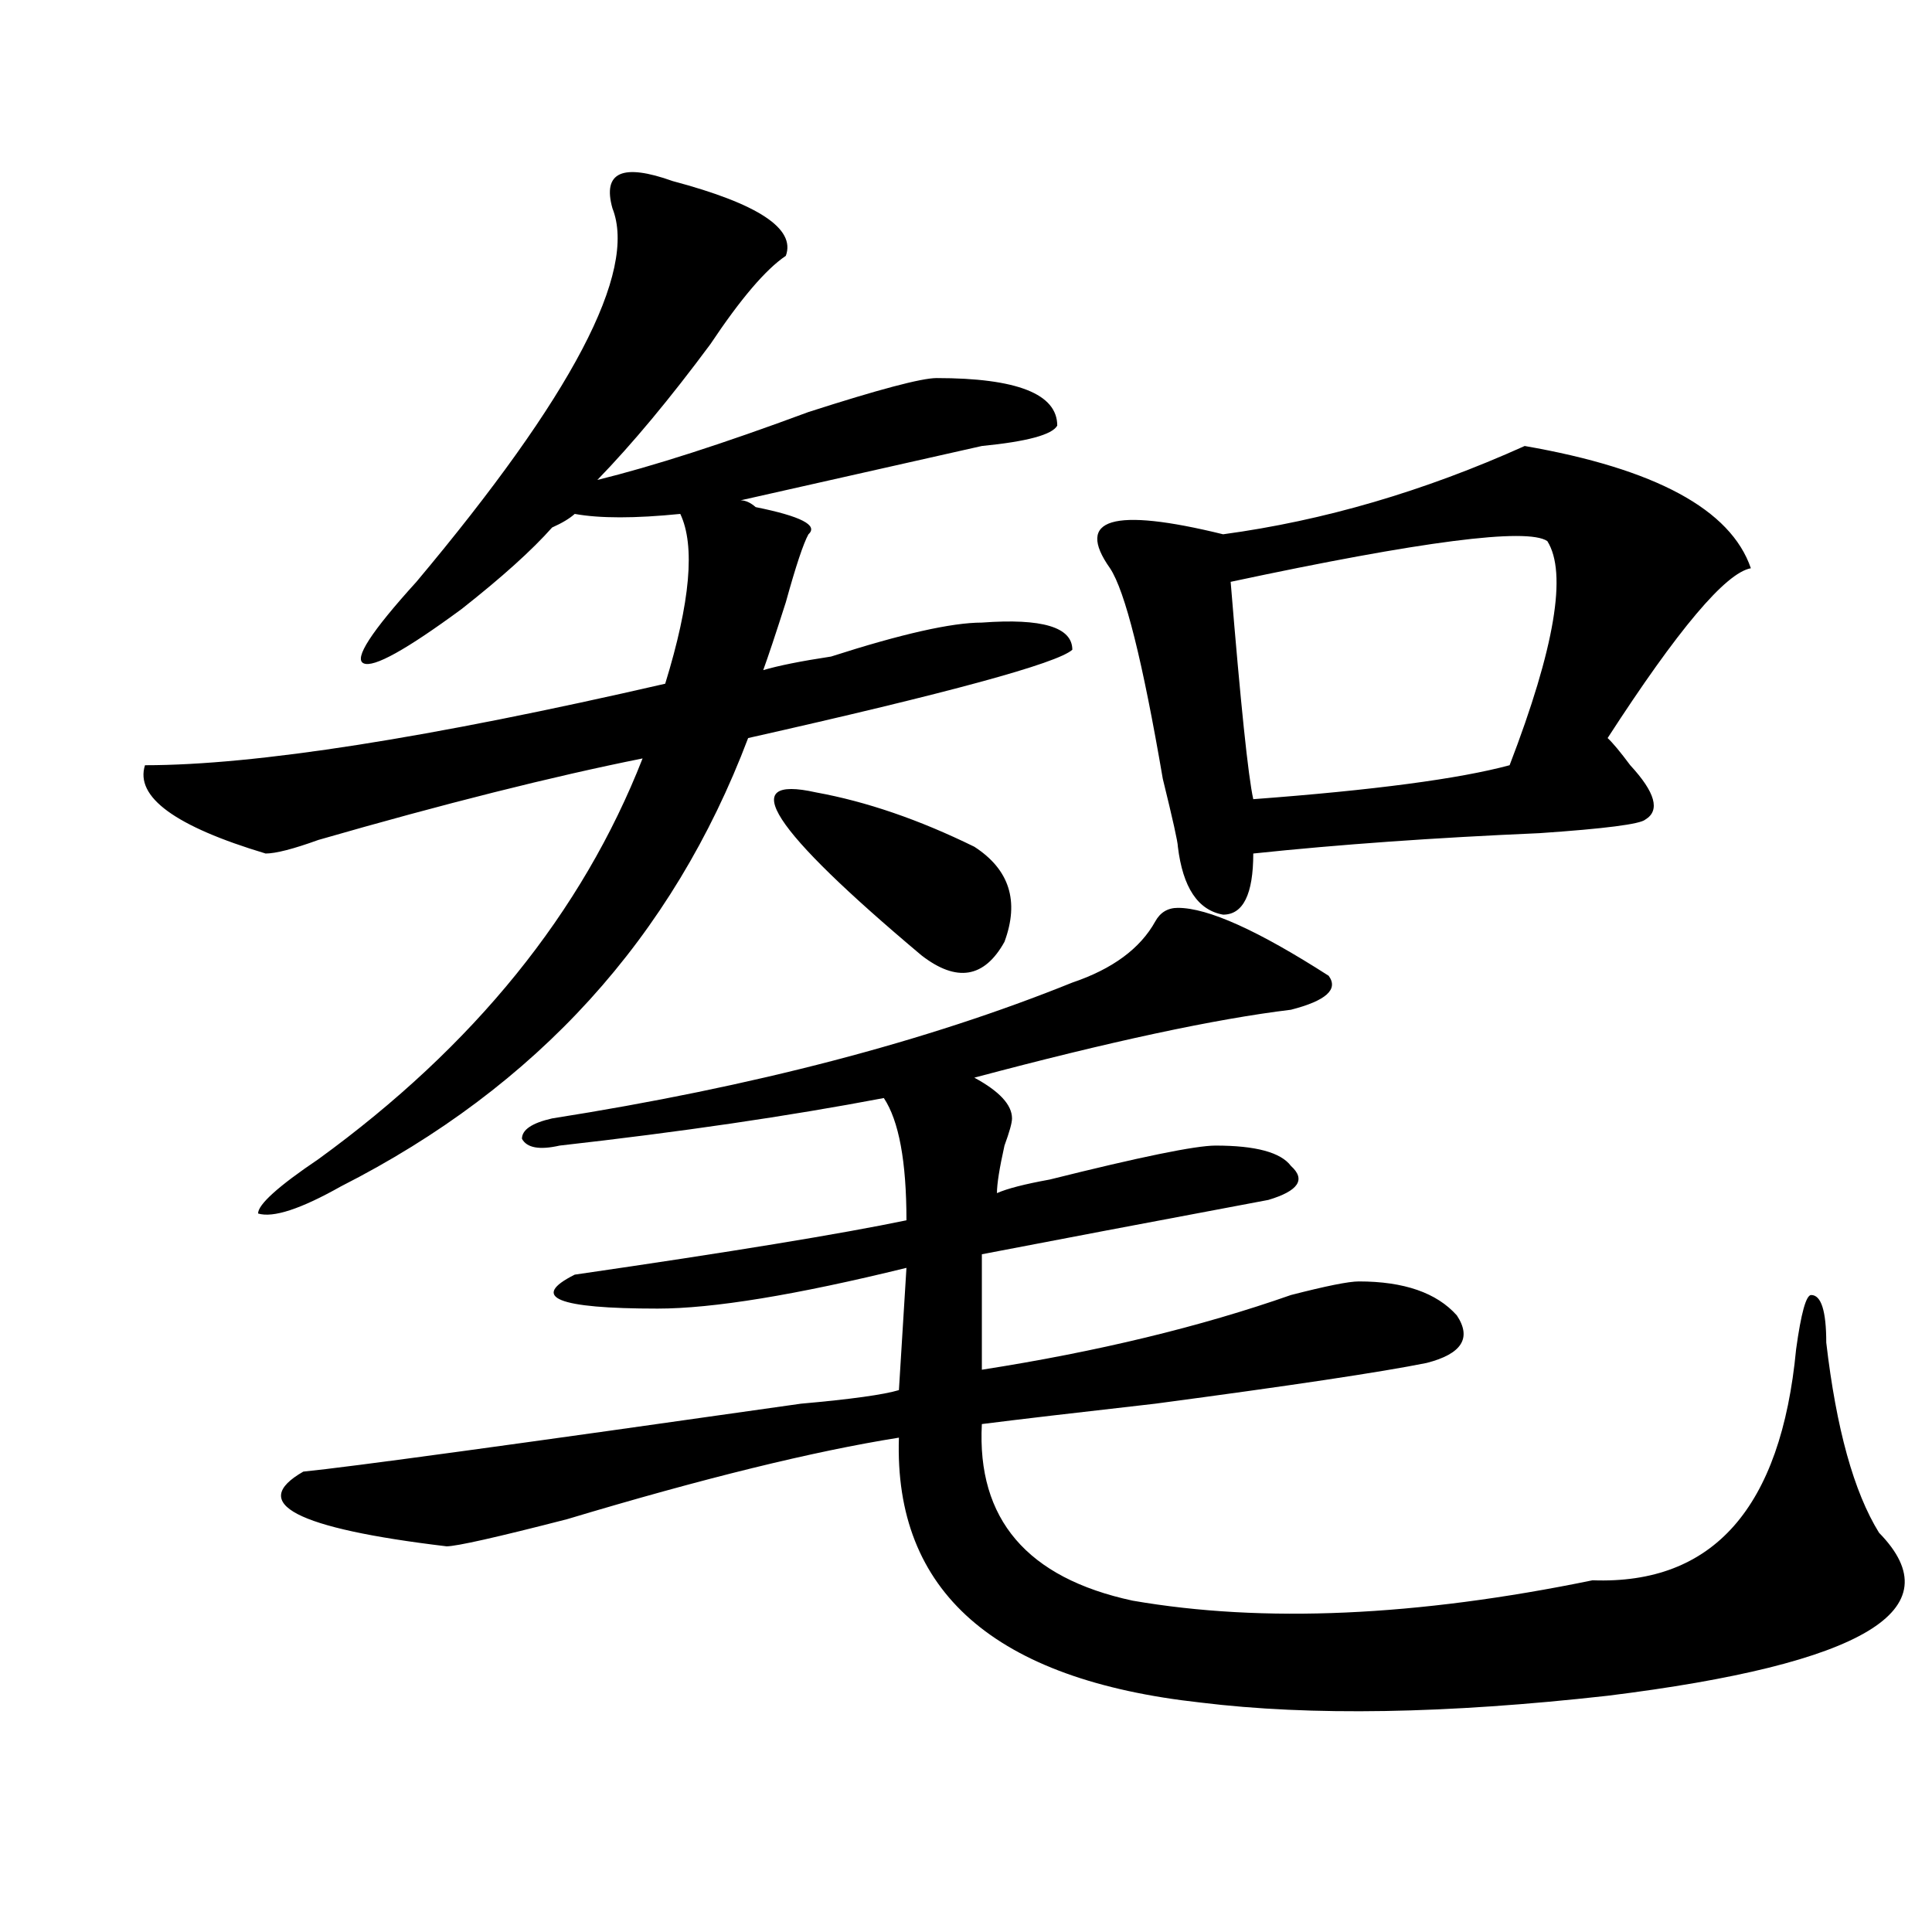
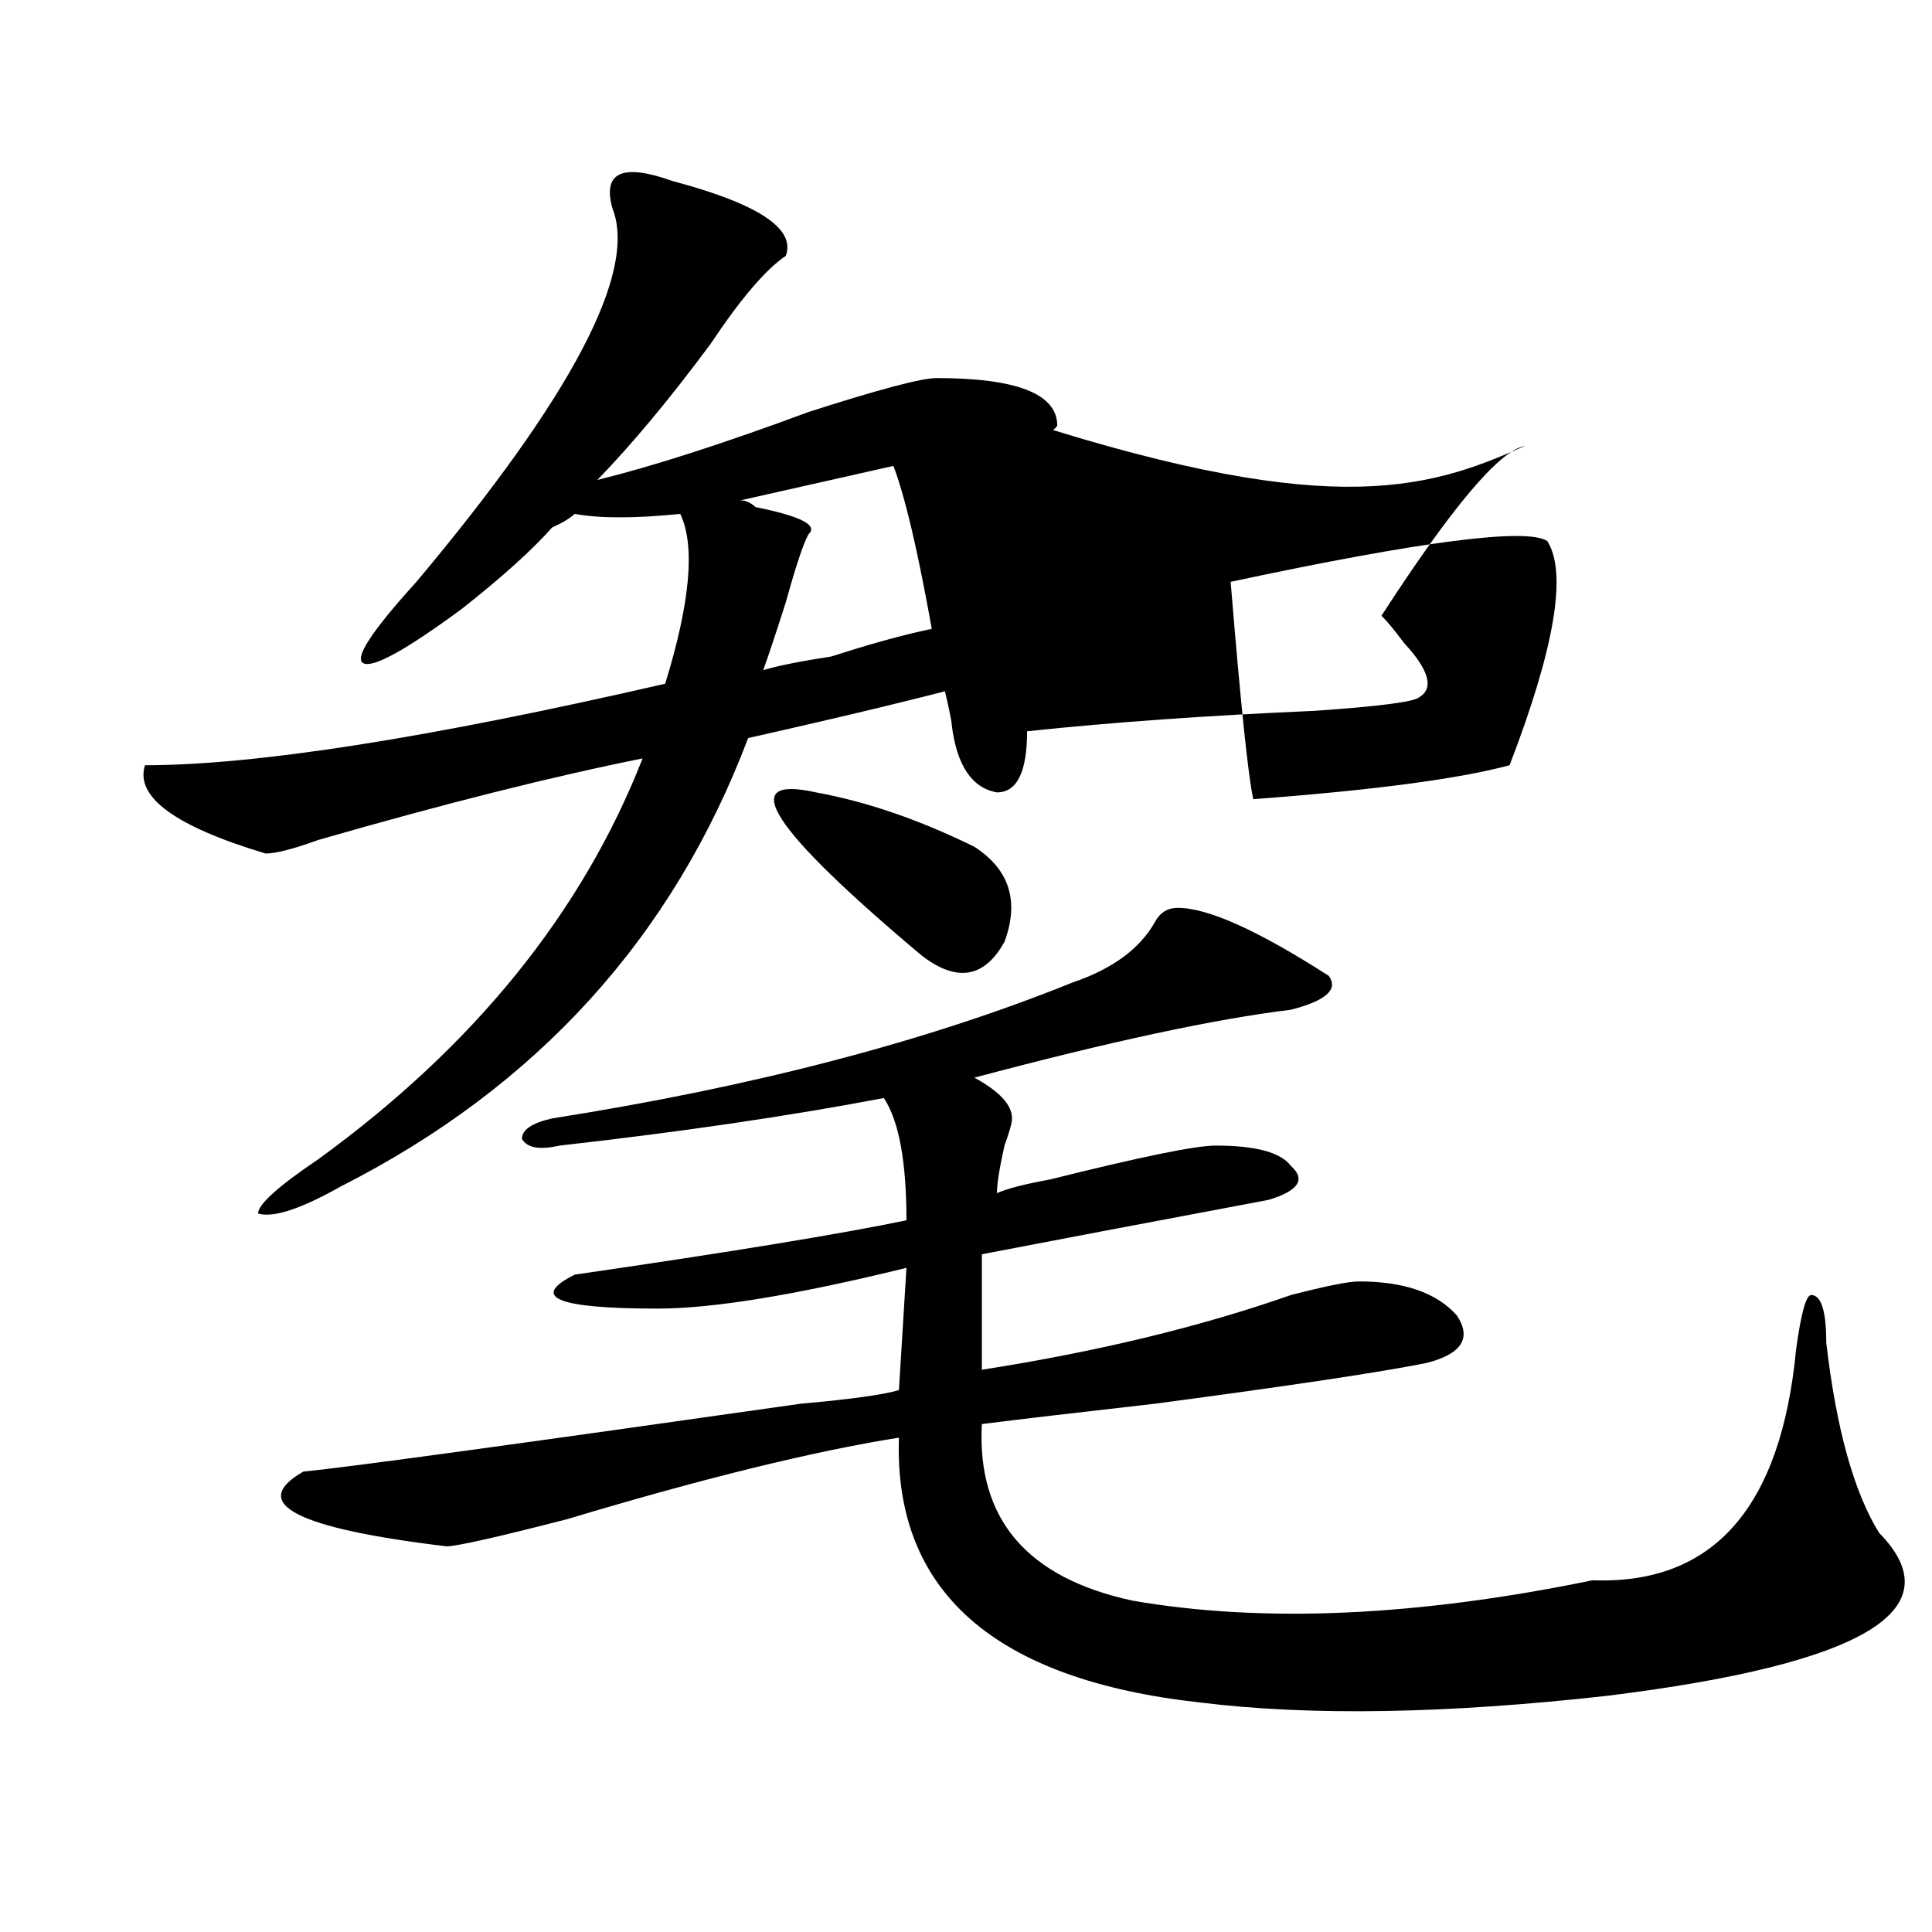
<svg xmlns="http://www.w3.org/2000/svg" version="1.1" id="图层_1" x="0px" y="0px" width="1000px" height="1000px" viewBox="0 0 1000 1000" enable-background="new 0 0 1000 1000" xml:space="preserve">
-   <path d="M348.211,93.734c44.206,11.755,63.718,24.609,58.535,38.672c-10.427,7.031-23.414,22.302-39.023,45.703  c-20.853,28.125-40.364,51.581-58.535,70.313c28.597-7.031,64.999-18.732,109.266-35.156c36.401-11.7,58.535-17.578,66.34-17.578  c41.585,0,62.438,8.24,62.438,24.609c-2.622,4.724-15.609,8.24-39.023,10.547c-41.646,9.393-83.29,18.787-124.875,28.125  c2.562,0,5.183,1.208,7.805,3.516c23.414,4.724,32.499,9.393,27.316,14.063c-2.622,4.724-6.524,16.425-11.707,35.156  c-5.243,16.425-9.146,28.125-11.707,35.156c7.805-2.307,19.512-4.669,35.121-7.031c36.401-11.7,62.438-17.578,78.047-17.578  c31.219-2.307,46.828,2.362,46.828,14.063c-7.805,7.031-63.778,22.302-167.801,45.703  c-39.023,103.162-109.266,180.505-210.727,232.031c-20.853,11.755-35.121,16.425-42.926,14.063c0-4.669,10.366-14.063,31.219-28.125  c80.608-58.557,136.582-127.716,167.801-207.422c-46.828,9.393-102.802,23.456-167.801,42.188  c-13.048,4.724-22.134,7.031-27.316,7.031c-46.828-14.063-67.681-29.279-62.438-45.703c57.194,0,146.948-14.063,269.262-42.188  c12.987-42.188,15.609-71.466,7.805-87.891c-23.414,2.362-41.646,2.362-54.633,0c-2.622,2.362-6.524,4.724-11.707,7.031  c-10.427,11.755-26.036,25.818-46.828,42.188c-28.657,21.094-45.548,30.487-50.73,28.125c-5.243-2.307,3.902-16.37,27.316-42.188  c80.608-96.075,114.448-160.51,101.461-193.359c-2.622-9.338-1.341-15.216,3.902-17.578  C326.077,87.911,335.163,89.065,348.211,93.734z M687.715,505.062c5.183,7.031-1.341,12.909-19.512,17.578  c-39.023,4.724-93.656,16.425-163.898,35.156c12.987,7.031,19.512,14.063,19.512,21.094c0,2.362-1.341,7.031-3.902,14.063  c-2.622,11.755-3.902,19.94-3.902,24.609c5.183-2.307,14.269-4.669,27.316-7.031c46.828-11.7,75.425-17.578,85.852-17.578  c20.792,0,33.78,3.516,39.023,10.547c7.805,7.031,3.902,12.909-11.707,17.578c-62.438,11.755-111.888,21.094-148.289,28.125v59.766  c59.815-9.338,113.168-22.247,159.996-38.672c18.171-4.669,29.878-7.031,35.121-7.031c23.414,0,40.304,5.878,50.73,17.578  c7.805,11.755,2.562,19.94-15.609,24.609c-23.414,4.724-70.242,11.755-140.484,21.094c-41.646,4.724-71.583,8.24-89.754,10.547  c-2.622,49.219,23.414,79.651,78.047,91.406c67.62,11.7,146.948,8.185,238.043-10.547c62.438,2.307,97.559-37.463,105.363-119.531  c2.562-18.732,5.183-28.125,7.805-28.125c5.183,0,7.805,8.24,7.805,24.609c5.183,44.55,14.269,77.344,27.316,98.438  c39.023,39.825-7.805,67.95-140.484,84.375c-83.29,9.338-153.532,10.547-210.727,3.516  c-106.704-11.755-158.716-57.458-156.094-137.109c-44.267,7.031-101.461,21.094-171.703,42.188  c-36.462,9.393-57.255,14.063-62.438,14.063c-78.047-9.338-102.802-22.247-74.145-38.672  c23.414-2.307,109.266-14.063,257.555-35.156c25.976-2.307,42.926-4.669,50.73-7.031l3.902-63.281  c-57.255,14.063-100.181,21.094-128.777,21.094c-52.071,0-66.34-5.823-42.926-17.578c80.608-11.7,137.862-21.094,171.703-28.125  c0-30.432-3.902-51.526-11.707-63.281c-49.45,9.393-105.363,17.578-167.801,24.609c-10.427,2.362-16.95,1.208-19.512-3.516  c0-4.669,5.183-8.185,15.609-10.547c104.022-16.37,193.776-39.825,269.262-70.313c20.792-7.031,35.121-17.578,42.926-31.641  c2.562-4.669,6.464-7.031,11.707-7.031C625.277,469.906,651.253,481.661,687.715,505.062z M422.355,410.14  c25.976,4.724,53.292,14.063,81.949,28.125c18.171,11.755,23.414,28.125,15.609,49.219c-10.427,18.787-24.755,21.094-42.926,7.031  C398.941,428.927,380.71,400.802,422.355,410.14z M789.176,230.844c67.62,11.755,106.644,32.849,117.07,63.281  c-13.048,2.362-37.743,31.641-74.145,87.891c2.562,2.362,6.464,7.031,11.707,14.063c12.987,14.063,15.609,23.456,7.805,28.125  c-2.622,2.362-20.853,4.724-54.633,7.031c-54.633,2.362-104.083,5.878-148.289,10.547c0,21.094-5.243,31.641-15.609,31.641  c-13.048-2.307-20.853-14.063-23.414-35.156c0-2.307-2.622-14.063-7.805-35.156c-10.427-60.919-19.512-97.229-27.316-108.984  c-18.231-25.763,1.28-31.641,58.535-17.578C685.093,269.515,737.104,254.299,789.176,230.844z M800.883,280.062  c-10.427-7.031-65.06,0-163.898,21.094c5.183,63.281,9.085,100.8,11.707,112.5c62.438-4.669,106.644-10.547,132.68-17.578  C804.785,335.159,811.249,296.487,800.883,280.062z" />
+   <path d="M348.211,93.734c44.206,11.755,63.718,24.609,58.535,38.672c-10.427,7.031-23.414,22.302-39.023,45.703  c-20.853,28.125-40.364,51.581-58.535,70.313c28.597-7.031,64.999-18.732,109.266-35.156c36.401-11.7,58.535-17.578,66.34-17.578  c41.585,0,62.438,8.24,62.438,24.609c-2.622,4.724-15.609,8.24-39.023,10.547c-41.646,9.393-83.29,18.787-124.875,28.125  c2.562,0,5.183,1.208,7.805,3.516c23.414,4.724,32.499,9.393,27.316,14.063c-2.622,4.724-6.524,16.425-11.707,35.156  c-5.243,16.425-9.146,28.125-11.707,35.156c7.805-2.307,19.512-4.669,35.121-7.031c36.401-11.7,62.438-17.578,78.047-17.578  c31.219-2.307,46.828,2.362,46.828,14.063c-7.805,7.031-63.778,22.302-167.801,45.703  c-39.023,103.162-109.266,180.505-210.727,232.031c-20.853,11.755-35.121,16.425-42.926,14.063c0-4.669,10.366-14.063,31.219-28.125  c80.608-58.557,136.582-127.716,167.801-207.422c-46.828,9.393-102.802,23.456-167.801,42.188  c-13.048,4.724-22.134,7.031-27.316,7.031c-46.828-14.063-67.681-29.279-62.438-45.703c57.194,0,146.948-14.063,269.262-42.188  c12.987-42.188,15.609-71.466,7.805-87.891c-23.414,2.362-41.646,2.362-54.633,0c-2.622,2.362-6.524,4.724-11.707,7.031  c-10.427,11.755-26.036,25.818-46.828,42.188c-28.657,21.094-45.548,30.487-50.73,28.125c-5.243-2.307,3.902-16.37,27.316-42.188  c80.608-96.075,114.448-160.51,101.461-193.359c-2.622-9.338-1.341-15.216,3.902-17.578  C326.077,87.911,335.163,89.065,348.211,93.734z M687.715,505.062c5.183,7.031-1.341,12.909-19.512,17.578  c-39.023,4.724-93.656,16.425-163.898,35.156c12.987,7.031,19.512,14.063,19.512,21.094c0,2.362-1.341,7.031-3.902,14.063  c-2.622,11.755-3.902,19.94-3.902,24.609c5.183-2.307,14.269-4.669,27.316-7.031c46.828-11.7,75.425-17.578,85.852-17.578  c20.792,0,33.78,3.516,39.023,10.547c7.805,7.031,3.902,12.909-11.707,17.578c-62.438,11.755-111.888,21.094-148.289,28.125v59.766  c59.815-9.338,113.168-22.247,159.996-38.672c18.171-4.669,29.878-7.031,35.121-7.031c23.414,0,40.304,5.878,50.73,17.578  c7.805,11.755,2.562,19.94-15.609,24.609c-23.414,4.724-70.242,11.755-140.484,21.094c-41.646,4.724-71.583,8.24-89.754,10.547  c-2.622,49.219,23.414,79.651,78.047,91.406c67.62,11.7,146.948,8.185,238.043-10.547c62.438,2.307,97.559-37.463,105.363-119.531  c2.562-18.732,5.183-28.125,7.805-28.125c5.183,0,7.805,8.24,7.805,24.609c5.183,44.55,14.269,77.344,27.316,98.438  c39.023,39.825-7.805,67.95-140.484,84.375c-83.29,9.338-153.532,10.547-210.727,3.516  c-106.704-11.755-158.716-57.458-156.094-137.109c-44.267,7.031-101.461,21.094-171.703,42.188  c-36.462,9.393-57.255,14.063-62.438,14.063c-78.047-9.338-102.802-22.247-74.145-38.672  c23.414-2.307,109.266-14.063,257.555-35.156c25.976-2.307,42.926-4.669,50.73-7.031l3.902-63.281  c-57.255,14.063-100.181,21.094-128.777,21.094c-52.071,0-66.34-5.823-42.926-17.578c80.608-11.7,137.862-21.094,171.703-28.125  c0-30.432-3.902-51.526-11.707-63.281c-49.45,9.393-105.363,17.578-167.801,24.609c-10.427,2.362-16.95,1.208-19.512-3.516  c0-4.669,5.183-8.185,15.609-10.547c104.022-16.37,193.776-39.825,269.262-70.313c20.792-7.031,35.121-17.578,42.926-31.641  c2.562-4.669,6.464-7.031,11.707-7.031C625.277,469.906,651.253,481.661,687.715,505.062z M422.355,410.14  c25.976,4.724,53.292,14.063,81.949,28.125c18.171,11.755,23.414,28.125,15.609,49.219c-10.427,18.787-24.755,21.094-42.926,7.031  C398.941,428.927,380.71,400.802,422.355,410.14z M789.176,230.844c-13.048,2.362-37.743,31.641-74.145,87.891c2.562,2.362,6.464,7.031,11.707,14.063c12.987,14.063,15.609,23.456,7.805,28.125  c-2.622,2.362-20.853,4.724-54.633,7.031c-54.633,2.362-104.083,5.878-148.289,10.547c0,21.094-5.243,31.641-15.609,31.641  c-13.048-2.307-20.853-14.063-23.414-35.156c0-2.307-2.622-14.063-7.805-35.156c-10.427-60.919-19.512-97.229-27.316-108.984  c-18.231-25.763,1.28-31.641,58.535-17.578C685.093,269.515,737.104,254.299,789.176,230.844z M800.883,280.062  c-10.427-7.031-65.06,0-163.898,21.094c5.183,63.281,9.085,100.8,11.707,112.5c62.438-4.669,106.644-10.547,132.68-17.578  C804.785,335.159,811.249,296.487,800.883,280.062z" />
</svg>